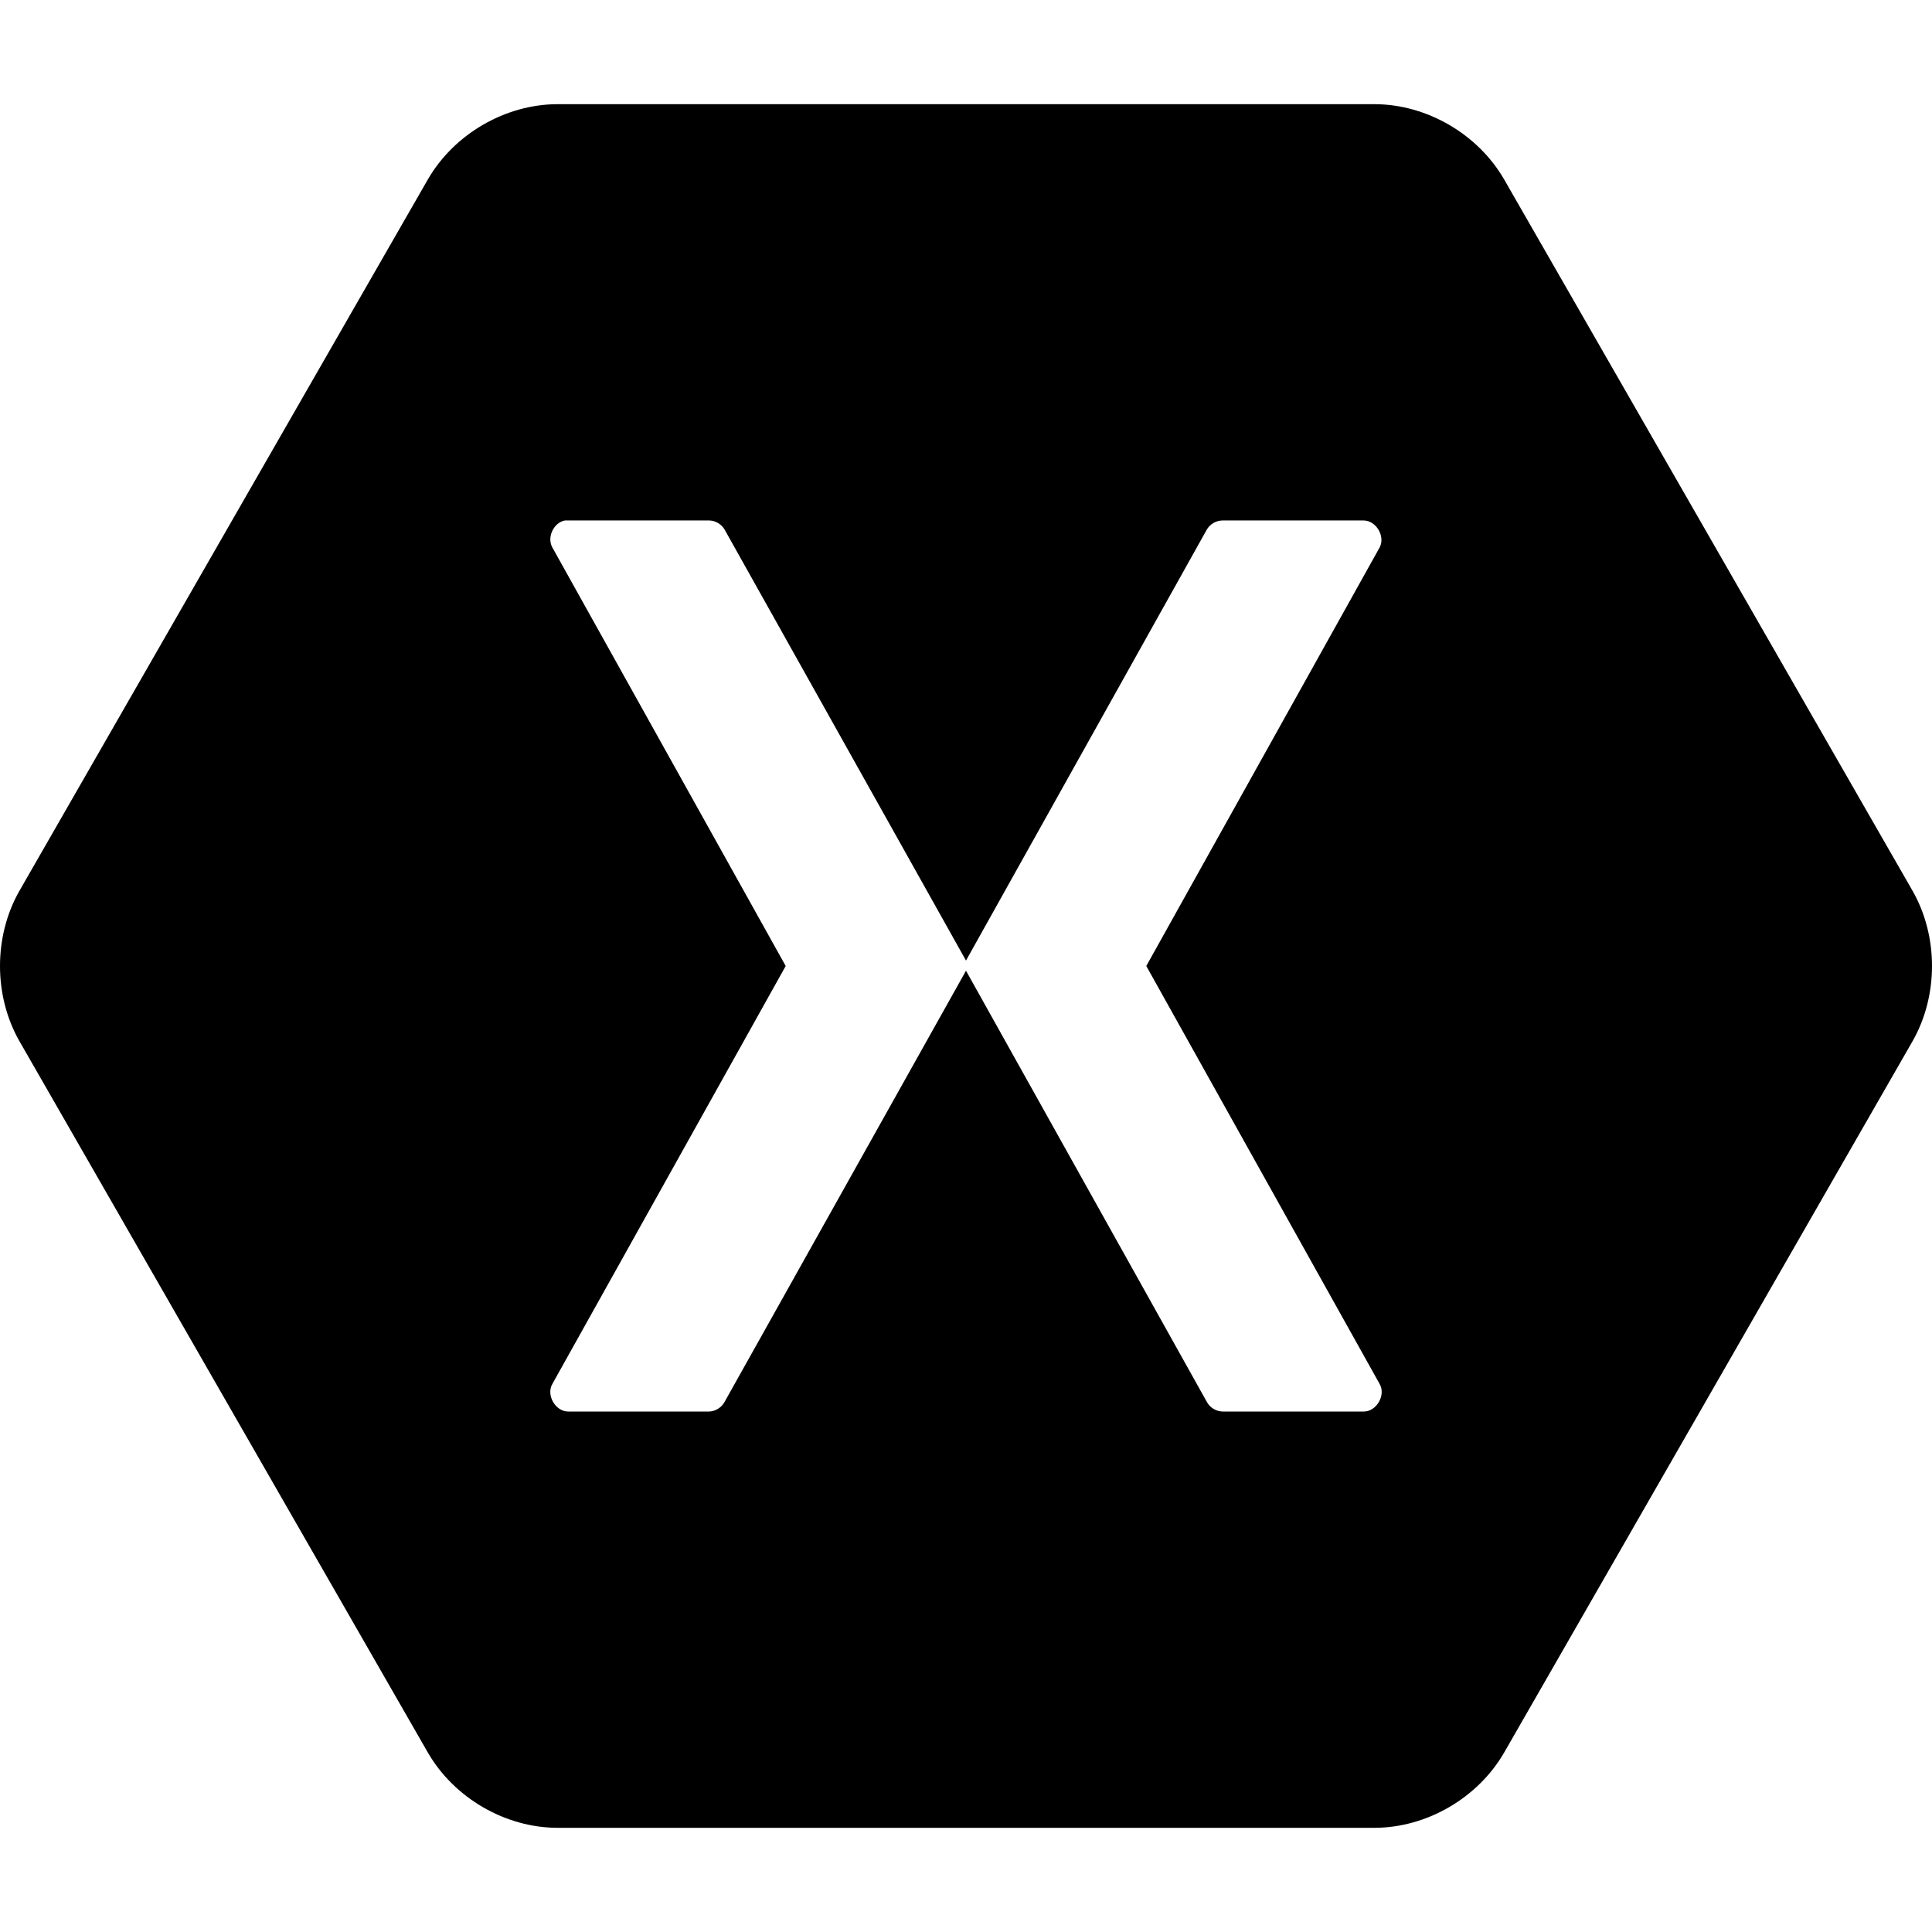
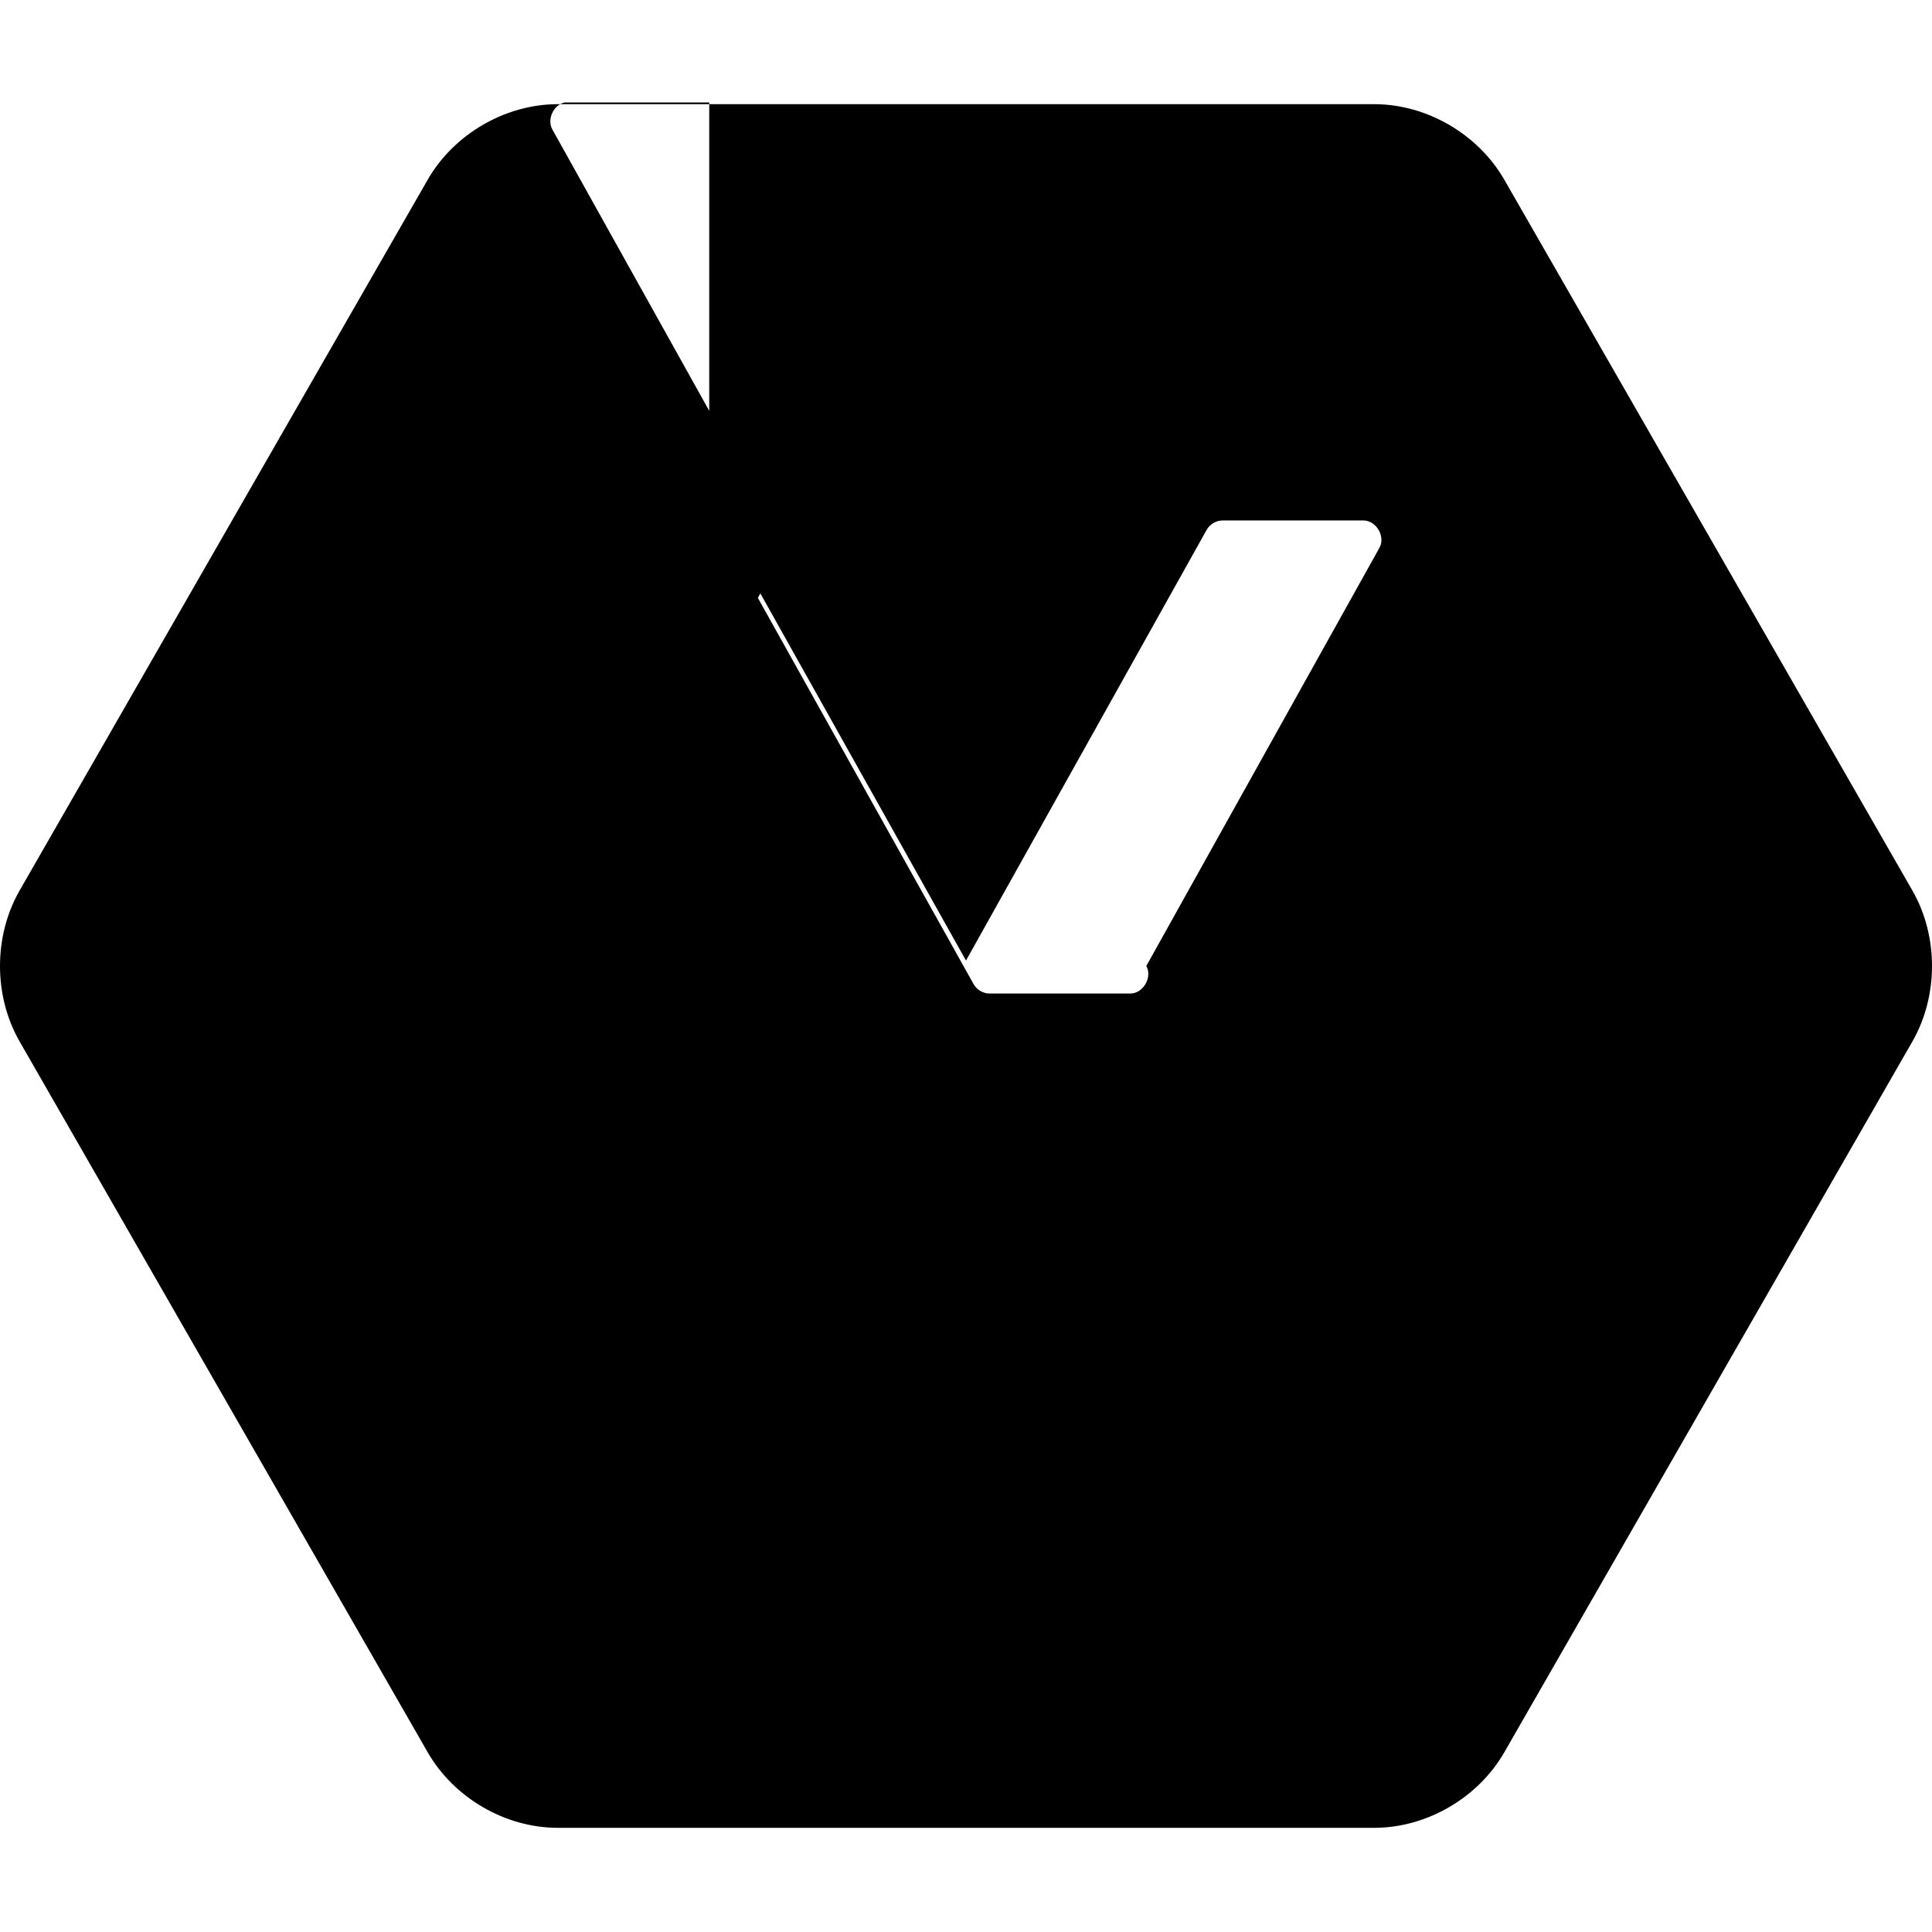
<svg xmlns="http://www.w3.org/2000/svg" version="1.1" width="512px" height="512px">
-   <path d="M147.733,27.608c-13.828,0.029-27.364,7.9-34.325,19.906L5.14,236.094c-6.853,12.039-6.853,27.774,0,39.813l108.268,188.579c6.962,12.007,20.497,19.879,34.325,19.906h216.535c13.828-0.029,27.363-7.9,34.325-19.906l108.268-188.579c6.853-12.039,6.852-27.774,0-39.813L398.593,47.514c-6.962-12.007-20.497-19.879-34.325-19.906H147.733z M187.955,137.929c1.653,0.034,3.257,0.992,4.083,2.431l63.961,114.202l63.809-114.202c0.852-1.483,2.531-2.446,4.234-2.431h37.349c3.307,0.029,5.784,4.206,4.234,7.142l-61.845,110.929l61.845,110.777c1.697,2.953-0.841,7.323-4.234,7.294h-37.349c-1.733-0.015-3.421-1.045-4.234-2.583l-63.809-114.236l-63.961,114.236c-0.788,1.495-2.4,2.515-4.083,2.583H150.606c-3.393,0.029-5.93-4.341-4.234-7.294l61.845-110.777l-61.845-110.929c-1.483-2.679,0.326-6.57,3.326-7.142H187.955z" />
+   <path d="M147.733,27.608c-13.828,0.029-27.364,7.9-34.325,19.906L5.14,236.094c-6.853,12.039-6.853,27.774,0,39.813l108.268,188.579c6.962,12.007,20.497,19.879,34.325,19.906h216.535c13.828-0.029,27.363-7.9,34.325-19.906l108.268-188.579c6.853-12.039,6.852-27.774,0-39.813L398.593,47.514c-6.962-12.007-20.497-19.879-34.325-19.906H147.733z M187.955,137.929c1.653,0.034,3.257,0.992,4.083,2.431l63.961,114.202l63.809-114.202c0.852-1.483,2.531-2.446,4.234-2.431h37.349c3.307,0.029,5.784,4.206,4.234,7.142l-61.845,110.929c1.697,2.953-0.841,7.323-4.234,7.294h-37.349c-1.733-0.015-3.421-1.045-4.234-2.583l-63.809-114.236l-63.961,114.236c-0.788,1.495-2.4,2.515-4.083,2.583H150.606c-3.393,0.029-5.93-4.341-4.234-7.294l61.845-110.777l-61.845-110.929c-1.483-2.679,0.326-6.57,3.326-7.142H187.955z" />
</svg>